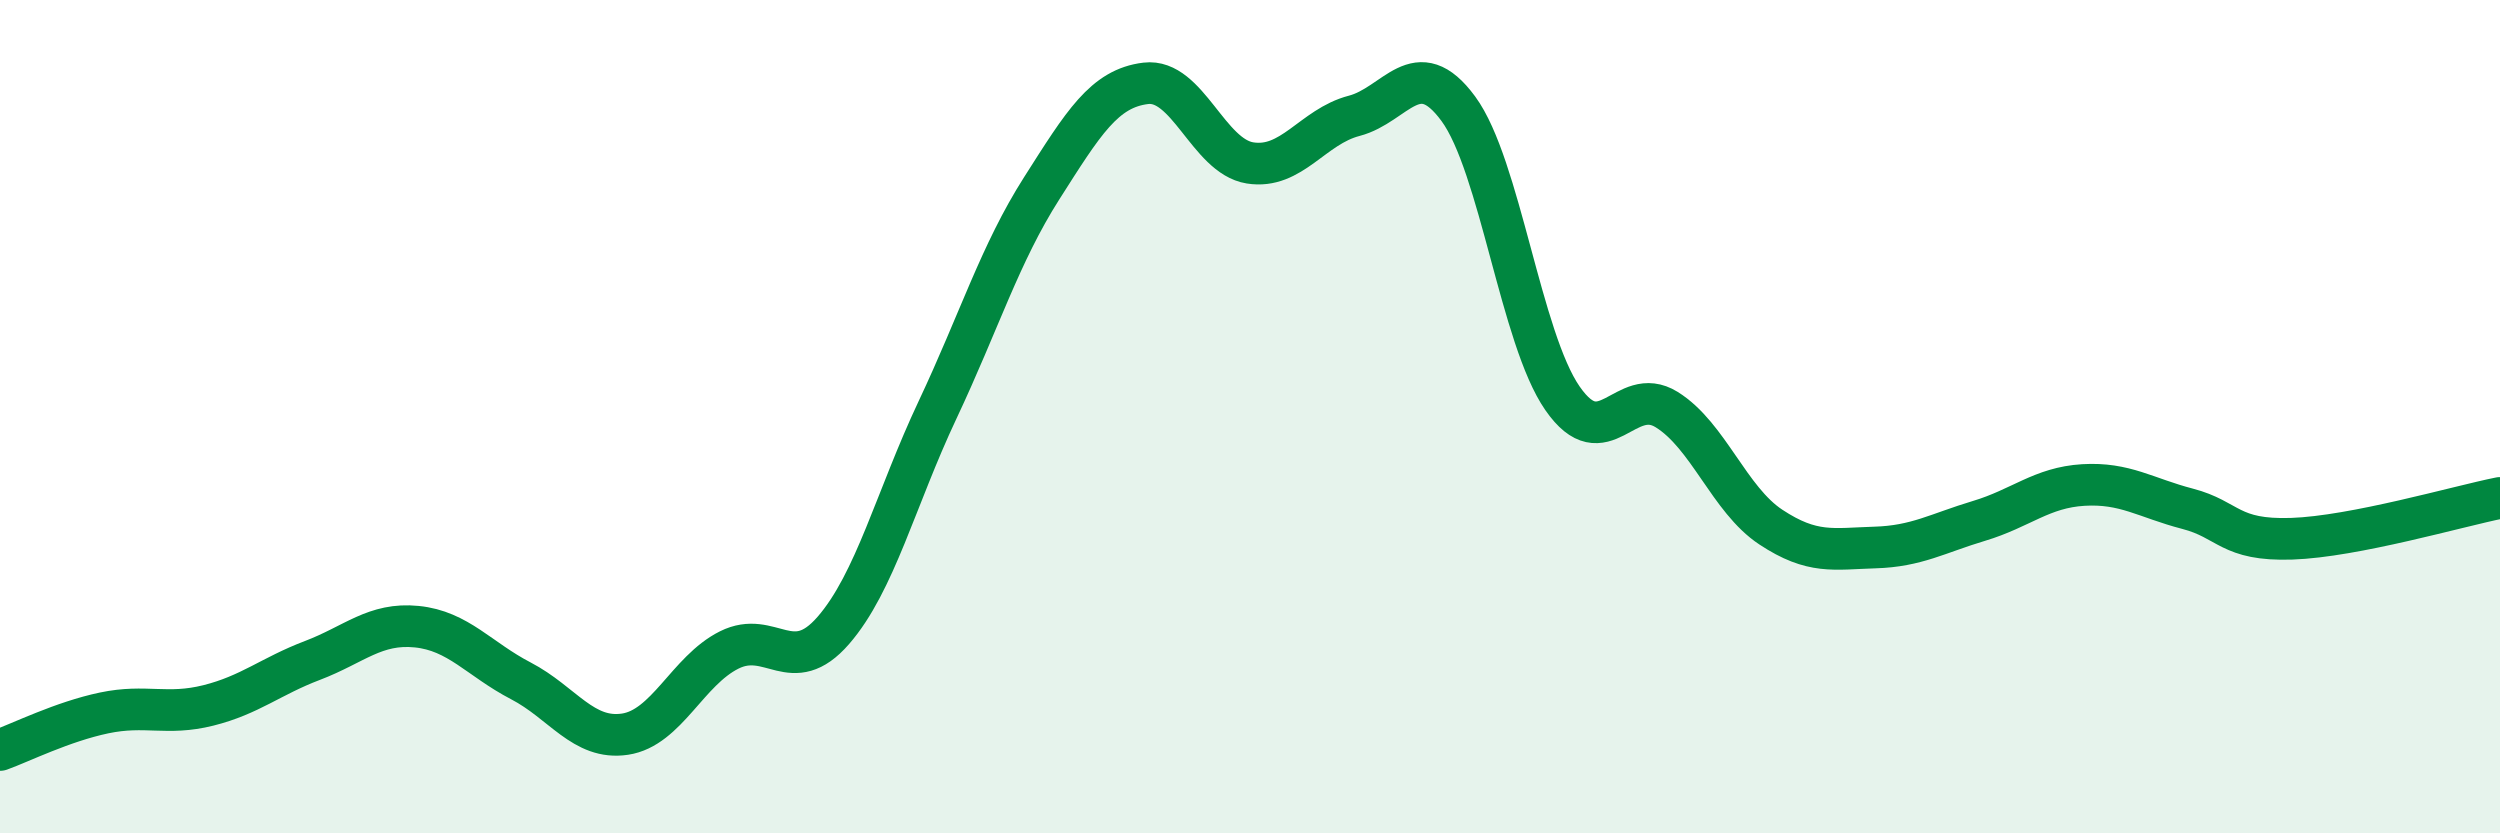
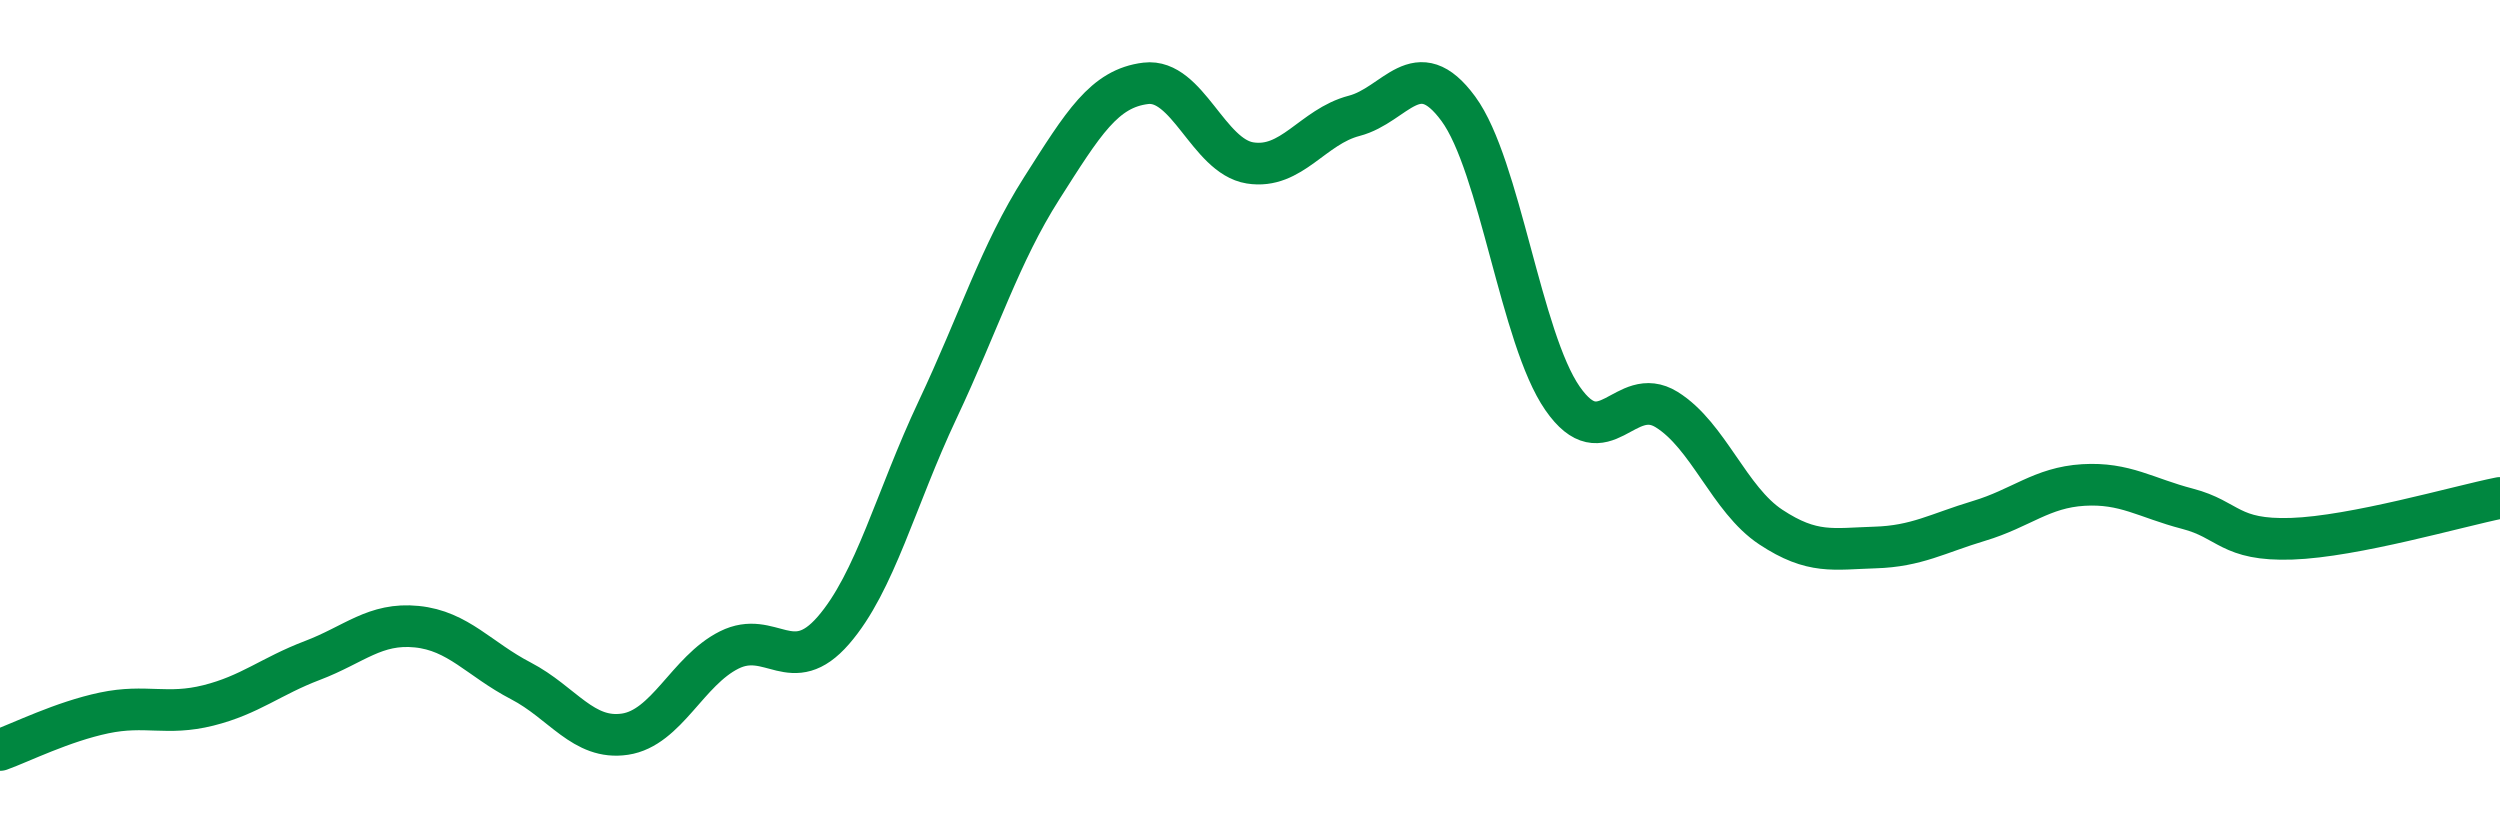
<svg xmlns="http://www.w3.org/2000/svg" width="60" height="20" viewBox="0 0 60 20">
-   <path d="M 0,18 C 0.5,17.82 1.5,17.32 2.5,17.11 C 3.5,16.9 4,17.18 5,16.93 C 6,16.68 6.5,16.23 7.5,15.85 C 8.5,15.47 9,14.94 10,15.04 C 11,15.14 11.5,15.82 12.5,16.34 C 13.5,16.86 14,17.77 15,17.62 C 16,17.47 16.5,16.1 17.5,15.6 C 18.5,15.1 19,16.28 20,15.13 C 21,13.98 21.5,11.96 22.5,9.84 C 23.5,7.72 24,6.09 25,4.52 C 26,2.95 26.5,2.12 27.5,2 C 28.5,1.88 29,3.75 30,3.91 C 31,4.07 31.5,3.04 32.5,2.78 C 33.5,2.52 34,1.25 35,2.61 C 36,3.97 36.5,8.12 37.5,9.56 C 38.5,11 39,9.21 40,9.83 C 41,10.45 41.5,11.99 42.5,12.65 C 43.5,13.31 44,13.17 45,13.14 C 46,13.11 46.5,12.8 47.5,12.5 C 48.5,12.2 49,11.7 50,11.64 C 51,11.58 51.5,11.95 52.5,12.21 C 53.5,12.47 53.5,12.98 55,12.93 C 56.5,12.88 59,12.15 60,11.95L60 20L0 20Z" fill="#008740" opacity="0.1" stroke-linecap="round" stroke-linejoin="round" />
  <path d="M 0,18 C 0.5,17.82 1.5,17.32 2.5,17.11 C 3.5,16.9 4,17.18 5,16.93 C 6,16.68 6.5,16.23 7.5,15.85 C 8.5,15.47 9,14.94 10,15.04 C 11,15.14 11.5,15.82 12.5,16.34 C 13.5,16.86 14,17.77 15,17.62 C 16,17.47 16.5,16.1 17.5,15.6 C 18.5,15.1 19,16.28 20,15.13 C 21,13.98 21.5,11.96 22.5,9.84 C 23.5,7.72 24,6.09 25,4.52 C 26,2.95 26.5,2.12 27.5,2 C 28.5,1.88 29,3.75 30,3.91 C 31,4.07 31.5,3.04 32.5,2.78 C 33.5,2.52 34,1.25 35,2.61 C 36,3.97 36.5,8.12 37.5,9.56 C 38.5,11 39,9.21 40,9.83 C 41,10.45 41.5,11.99 42.5,12.65 C 43.5,13.31 44,13.17 45,13.14 C 46,13.11 46.5,12.8 47.5,12.5 C 48.5,12.2 49,11.7 50,11.64 C 51,11.58 51.5,11.95 52.5,12.21 C 53.5,12.47 53.5,12.98 55,12.93 C 56.5,12.88 59,12.15 60,11.95" stroke="#008740" stroke-width="1" fill="none" stroke-linecap="round" stroke-linejoin="round" />
</svg>